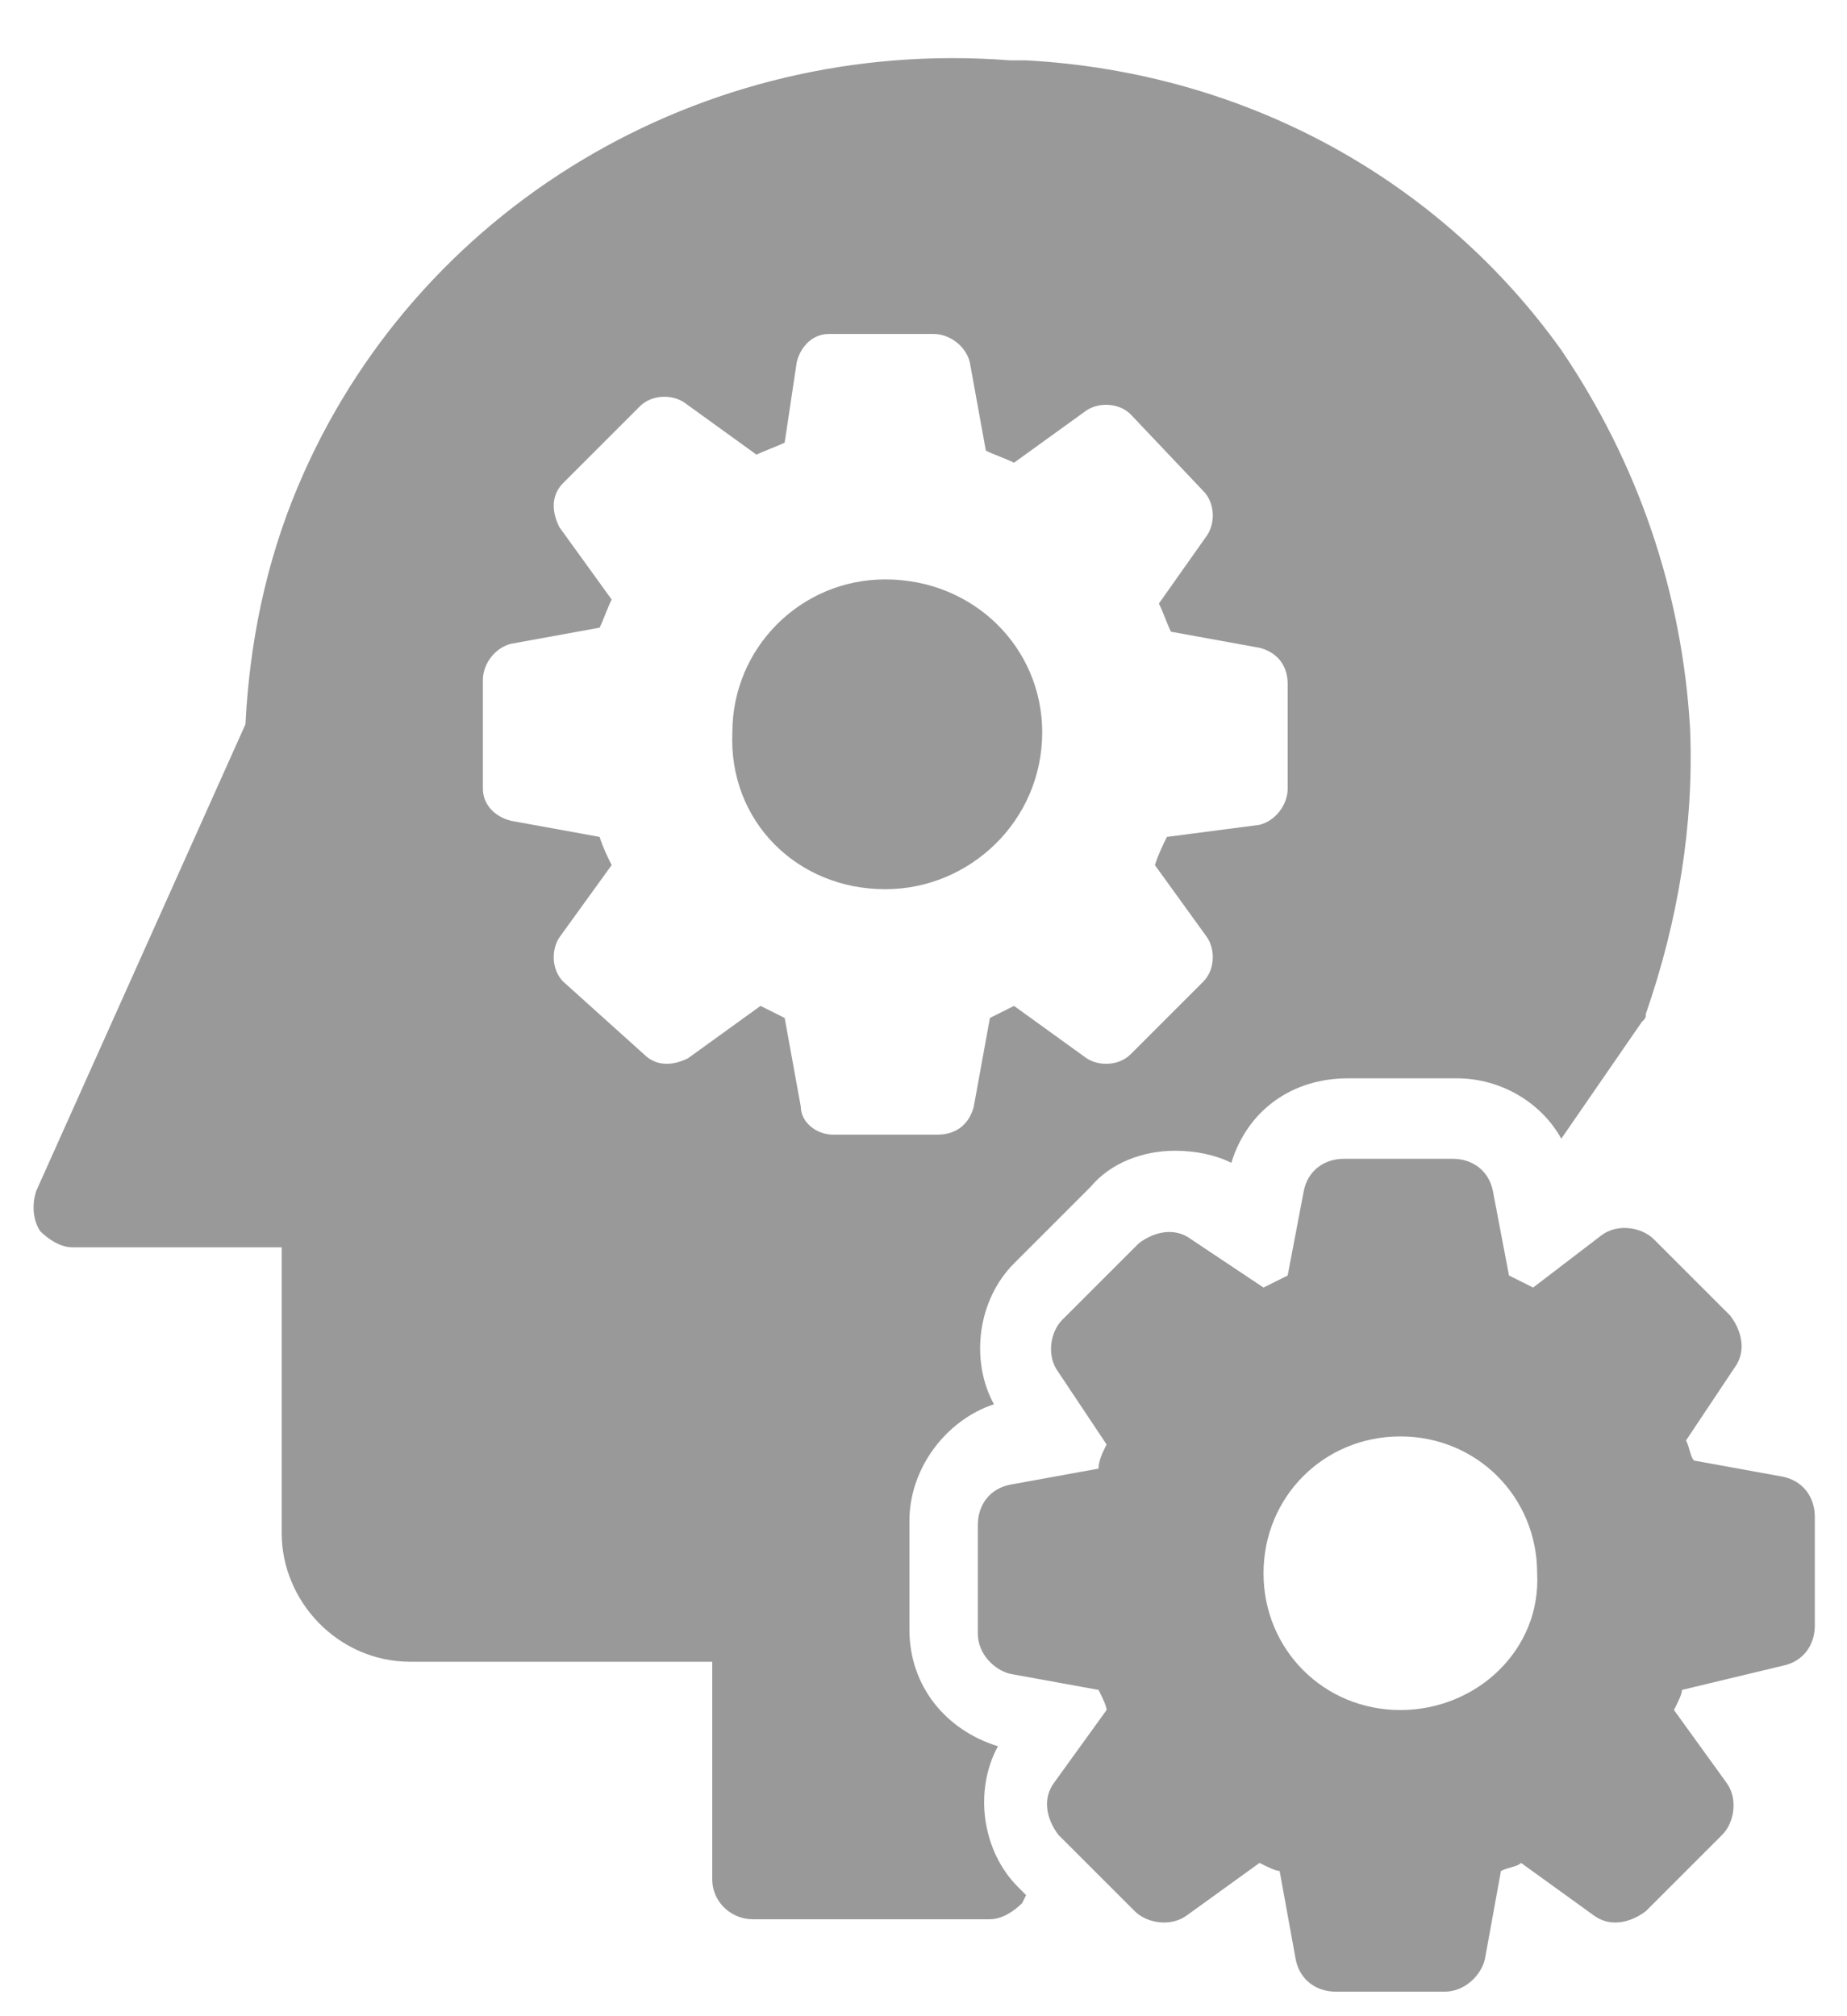
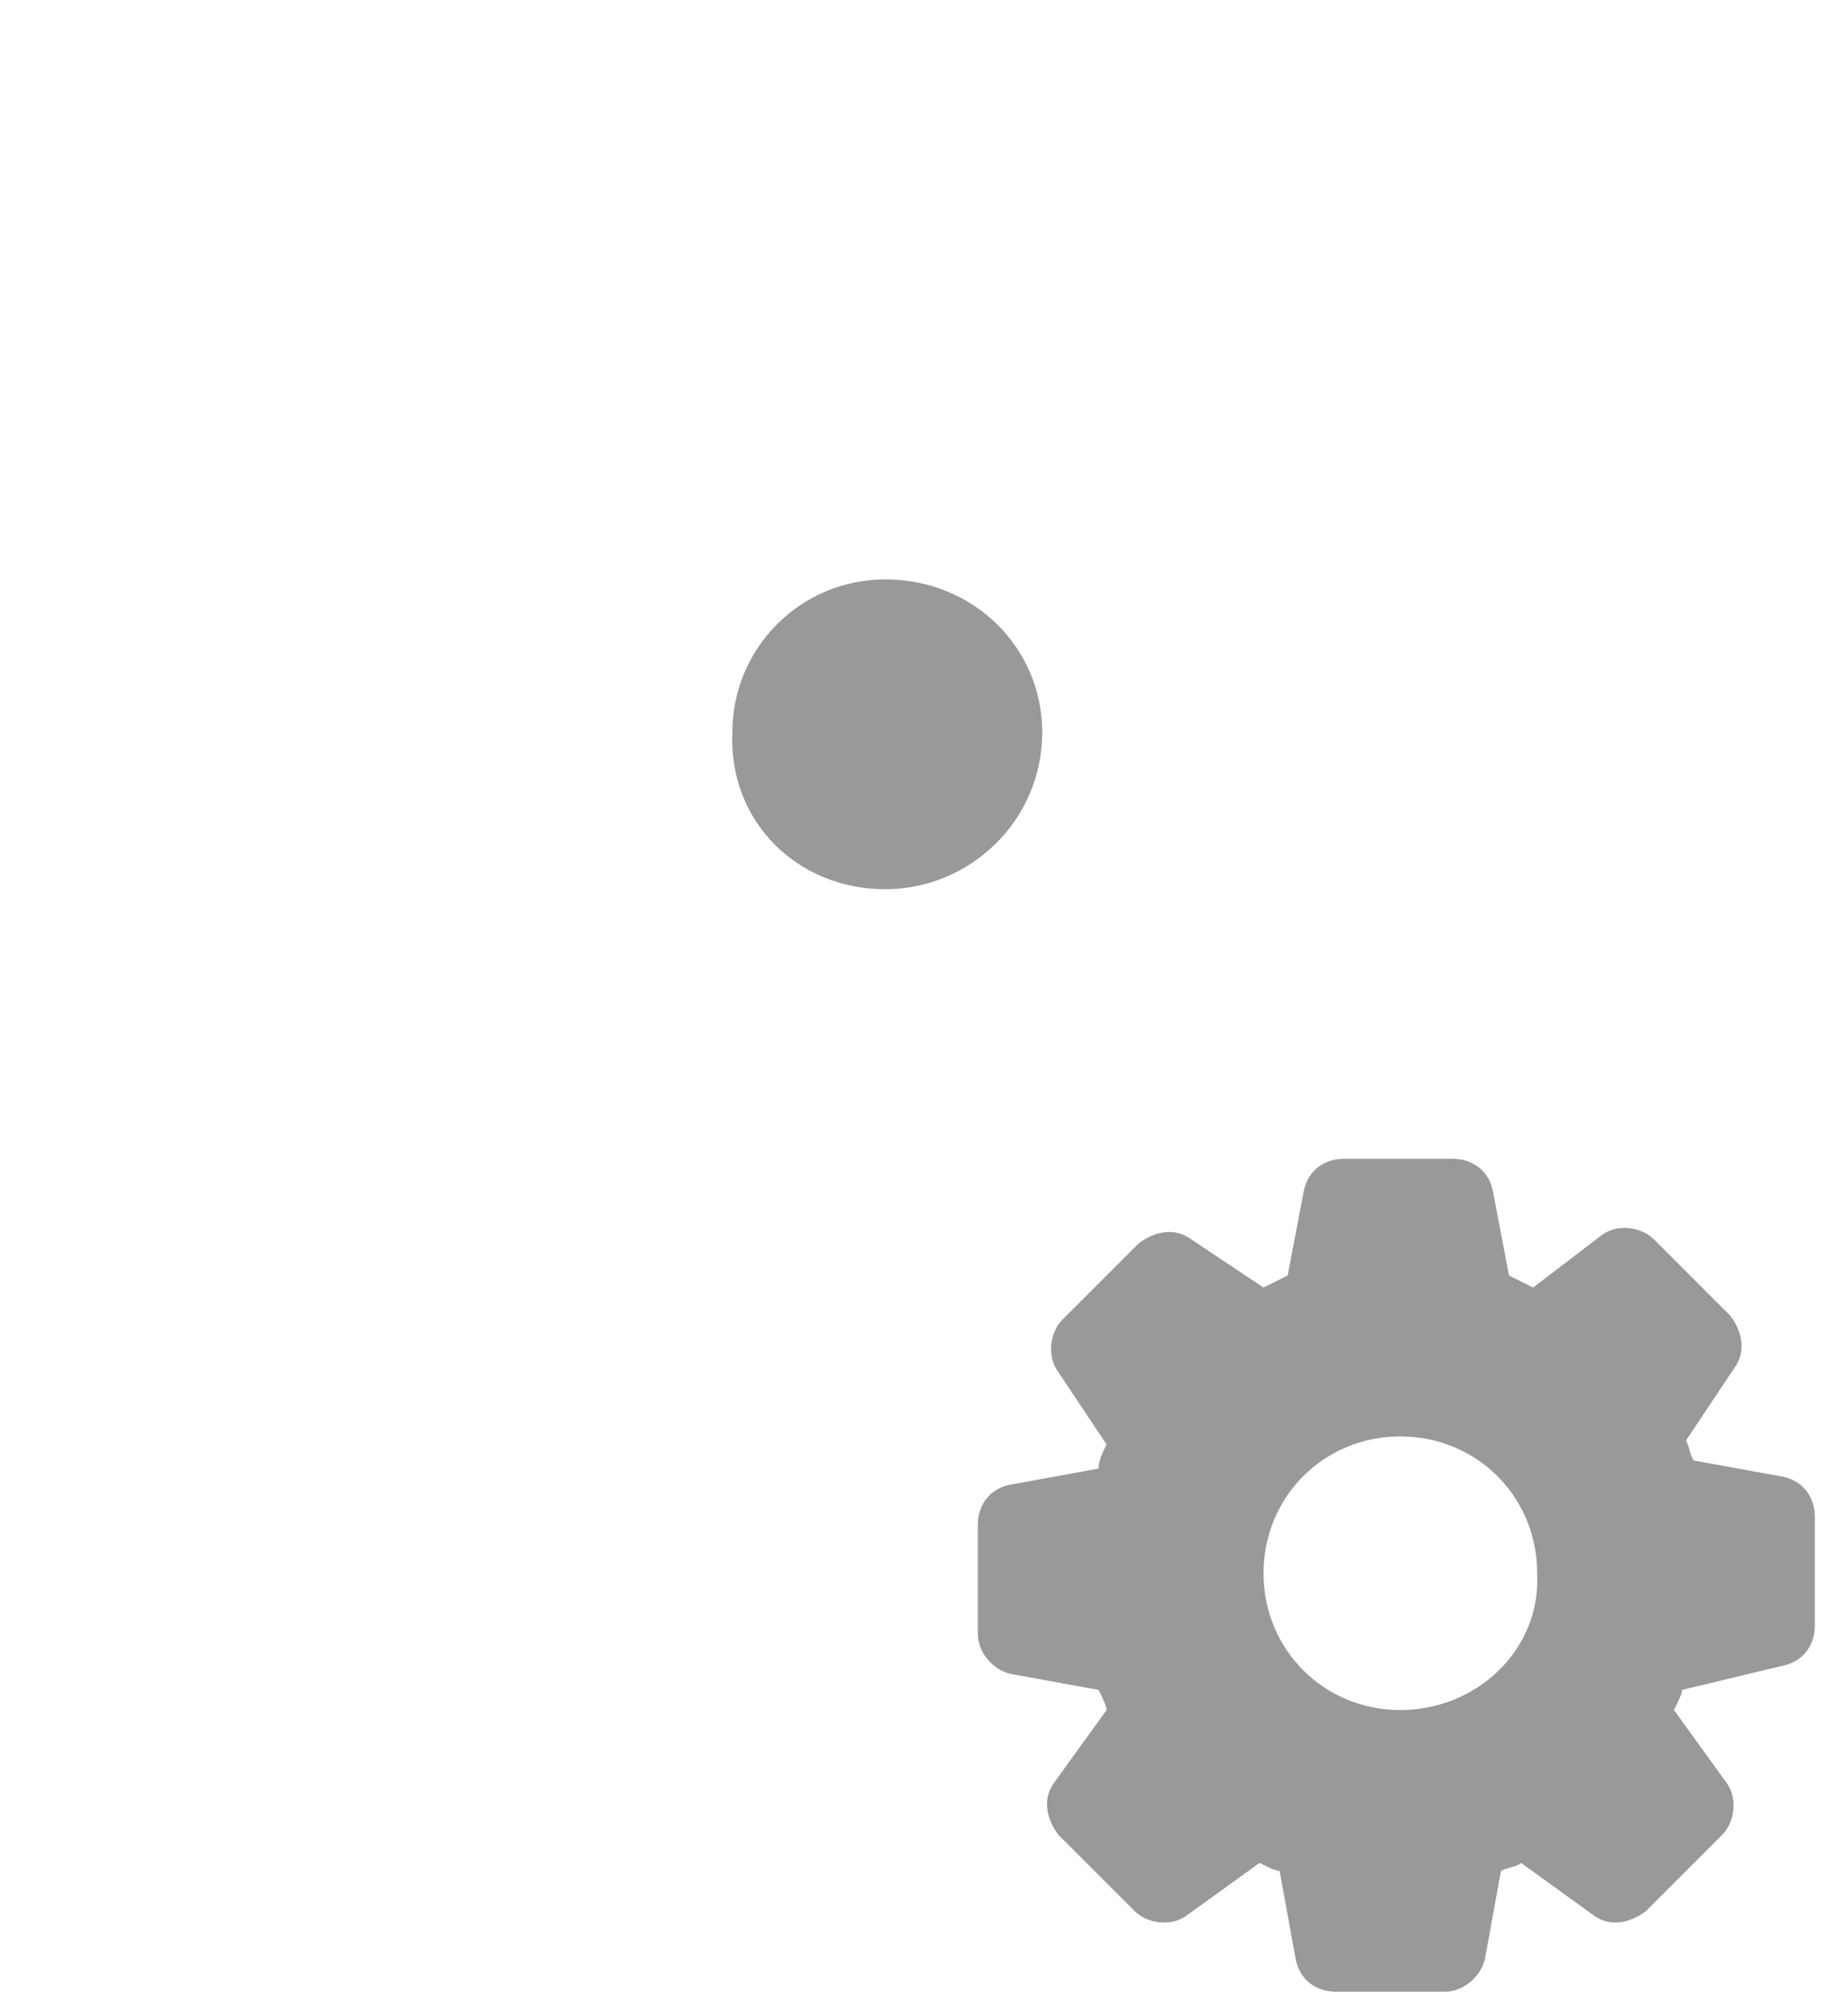
<svg xmlns="http://www.w3.org/2000/svg" xml:space="preserve" id="Layer_1" x="0" y="0" style="enable-background:new 0 0 45.9 50.1" version="1.1" viewBox="0 0 45.9 50.1">
  <style>.st0{fill:#999}</style>
-   <path d="M1.8 31H7v7.1c0 1.7 1.4 3.2 3.2 3.2h7.5v5.4c0 .6.5 1 1 1h5.9c.3 0 .6-.2.8-.4l.1-.2-.2-.2c-.9-.9-1.1-2.4-.5-3.5-1.3-.4-2.2-1.5-2.2-2.9v-2.7c0-1.3.9-2.5 2.1-2.9-.6-1.1-.4-2.6.5-3.5l1.9-1.9c.5-.6 1.3-.9 2.1-.9.5 0 1 .1 1.4.3.4-1.3 1.5-2.1 2.9-2.1h2.7c1.1 0 2.1.6 2.6 1.5l2-2.9c.1-.1.1-.1.1-.2.8-2.3 1.2-4.7 1.1-7.1-.2-3.4-1.3-6.6-3.2-9.4-3-4.2-7.8-6.9-13.3-7.2h-.4C17.4.9 10.3 5.2 7.4 12.1 6.6 14 6.2 16 6.1 18L.9 29.6c-.1.3-.1.7.1 1 .2.2.5.4.8.4zM12 16.9c0-.4.3-.8.7-.9l2.2-.4c.1-.2.2-.5.3-.7l-1.3-1.8c-.2-.4-.2-.8.1-1.1l1.9-1.9c.3-.3.8-.3 1.1-.1l1.8 1.3c.2-.1.5-.2.7-.3l.3-2c.1-.4.4-.7.8-.7h2.6c.4 0 .8.3.9.7l.4 2.2c.2.1.5.2.7.3l1.8-1.3c.3-.2.8-.2 1.1.1l1.8 1.9c.3.3.3.8.1 1.1L28.8 15c.1.2.2.5.3.7l2.2.4c.4.1.7.4.7.9v2.6c0 .4-.3.8-.7.9l-2.3.3c-.1.2-.2.4-.3.7l1.3 1.8c.2.3.2.8-.1 1.1l-1.8 1.8c-.3.3-.8.3-1.1.1L25.2 25l-.6.3-.4 2.2c-.1.4-.4.7-.9.7h-2.6c-.4 0-.8-.3-.8-.7l-.4-2.2-.6-.3-1.8 1.3c-.4.2-.8.2-1.1-.1l-2-1.8c-.3-.3-.3-.8-.1-1.1l1.3-1.8c-.1-.2-.2-.4-.3-.7l-2.2-.4c-.4-.1-.7-.4-.7-.8v-2.7z" class="st0" />
  <path d="M22 22.1c2.1 0 3.9-1.7 3.9-3.9 0-2.1-1.7-3.8-3.9-3.8-2.1 0-3.8 1.7-3.8 3.8-.1 2.2 1.6 3.9 3.8 3.9zm22.3 19.3c.5-.1.8-.5.8-1v-2.7c0-.5-.3-.9-.8-1l-2.2-.4c-.1-.1-.1-.3-.2-.5l1.2-1.8c.3-.4.2-.9-.1-1.3l-1.9-1.9c-.3-.3-.9-.4-1.3-.1L38.1 32l-.6-.3-.4-2.1c-.1-.5-.5-.8-1-.8h-2.7c-.5 0-.9.3-1 .8l-.4 2.1-.6.3-1.8-1.2c-.4-.3-.9-.2-1.3.1l-1.9 1.9c-.3.3-.4.9-.1 1.3l1.2 1.8c-.1.2-.2.4-.2.6l-2.2.4c-.5.1-.8.5-.8 1v2.7c0 .5.4.9.8 1l2.2.4c.1.2.2.4.2.5l-1.3 1.8c-.3.4-.2.9.1 1.3l1.9 1.9c.3.3.9.4 1.3.1l1.8-1.3c.2.1.4.2.5.2l.4 2.2c.1.5.5.8 1 .8h2.7c.5 0 .9-.4 1-.8l.4-2.2c.2-.1.4-.1.5-.2l1.8 1.3c.4.3.9.2 1.3-.1l1.9-1.9c.3-.3.4-.9.1-1.3l-1.3-1.8c.1-.2.2-.4.2-.5l2.5-.6zm-9.5 1.1c-1.9 0-3.4-1.5-3.4-3.4s1.5-3.4 3.4-3.4 3.4 1.5 3.4 3.4c.1 1.9-1.5 3.4-3.4 3.4z" class="st0" />
</svg>